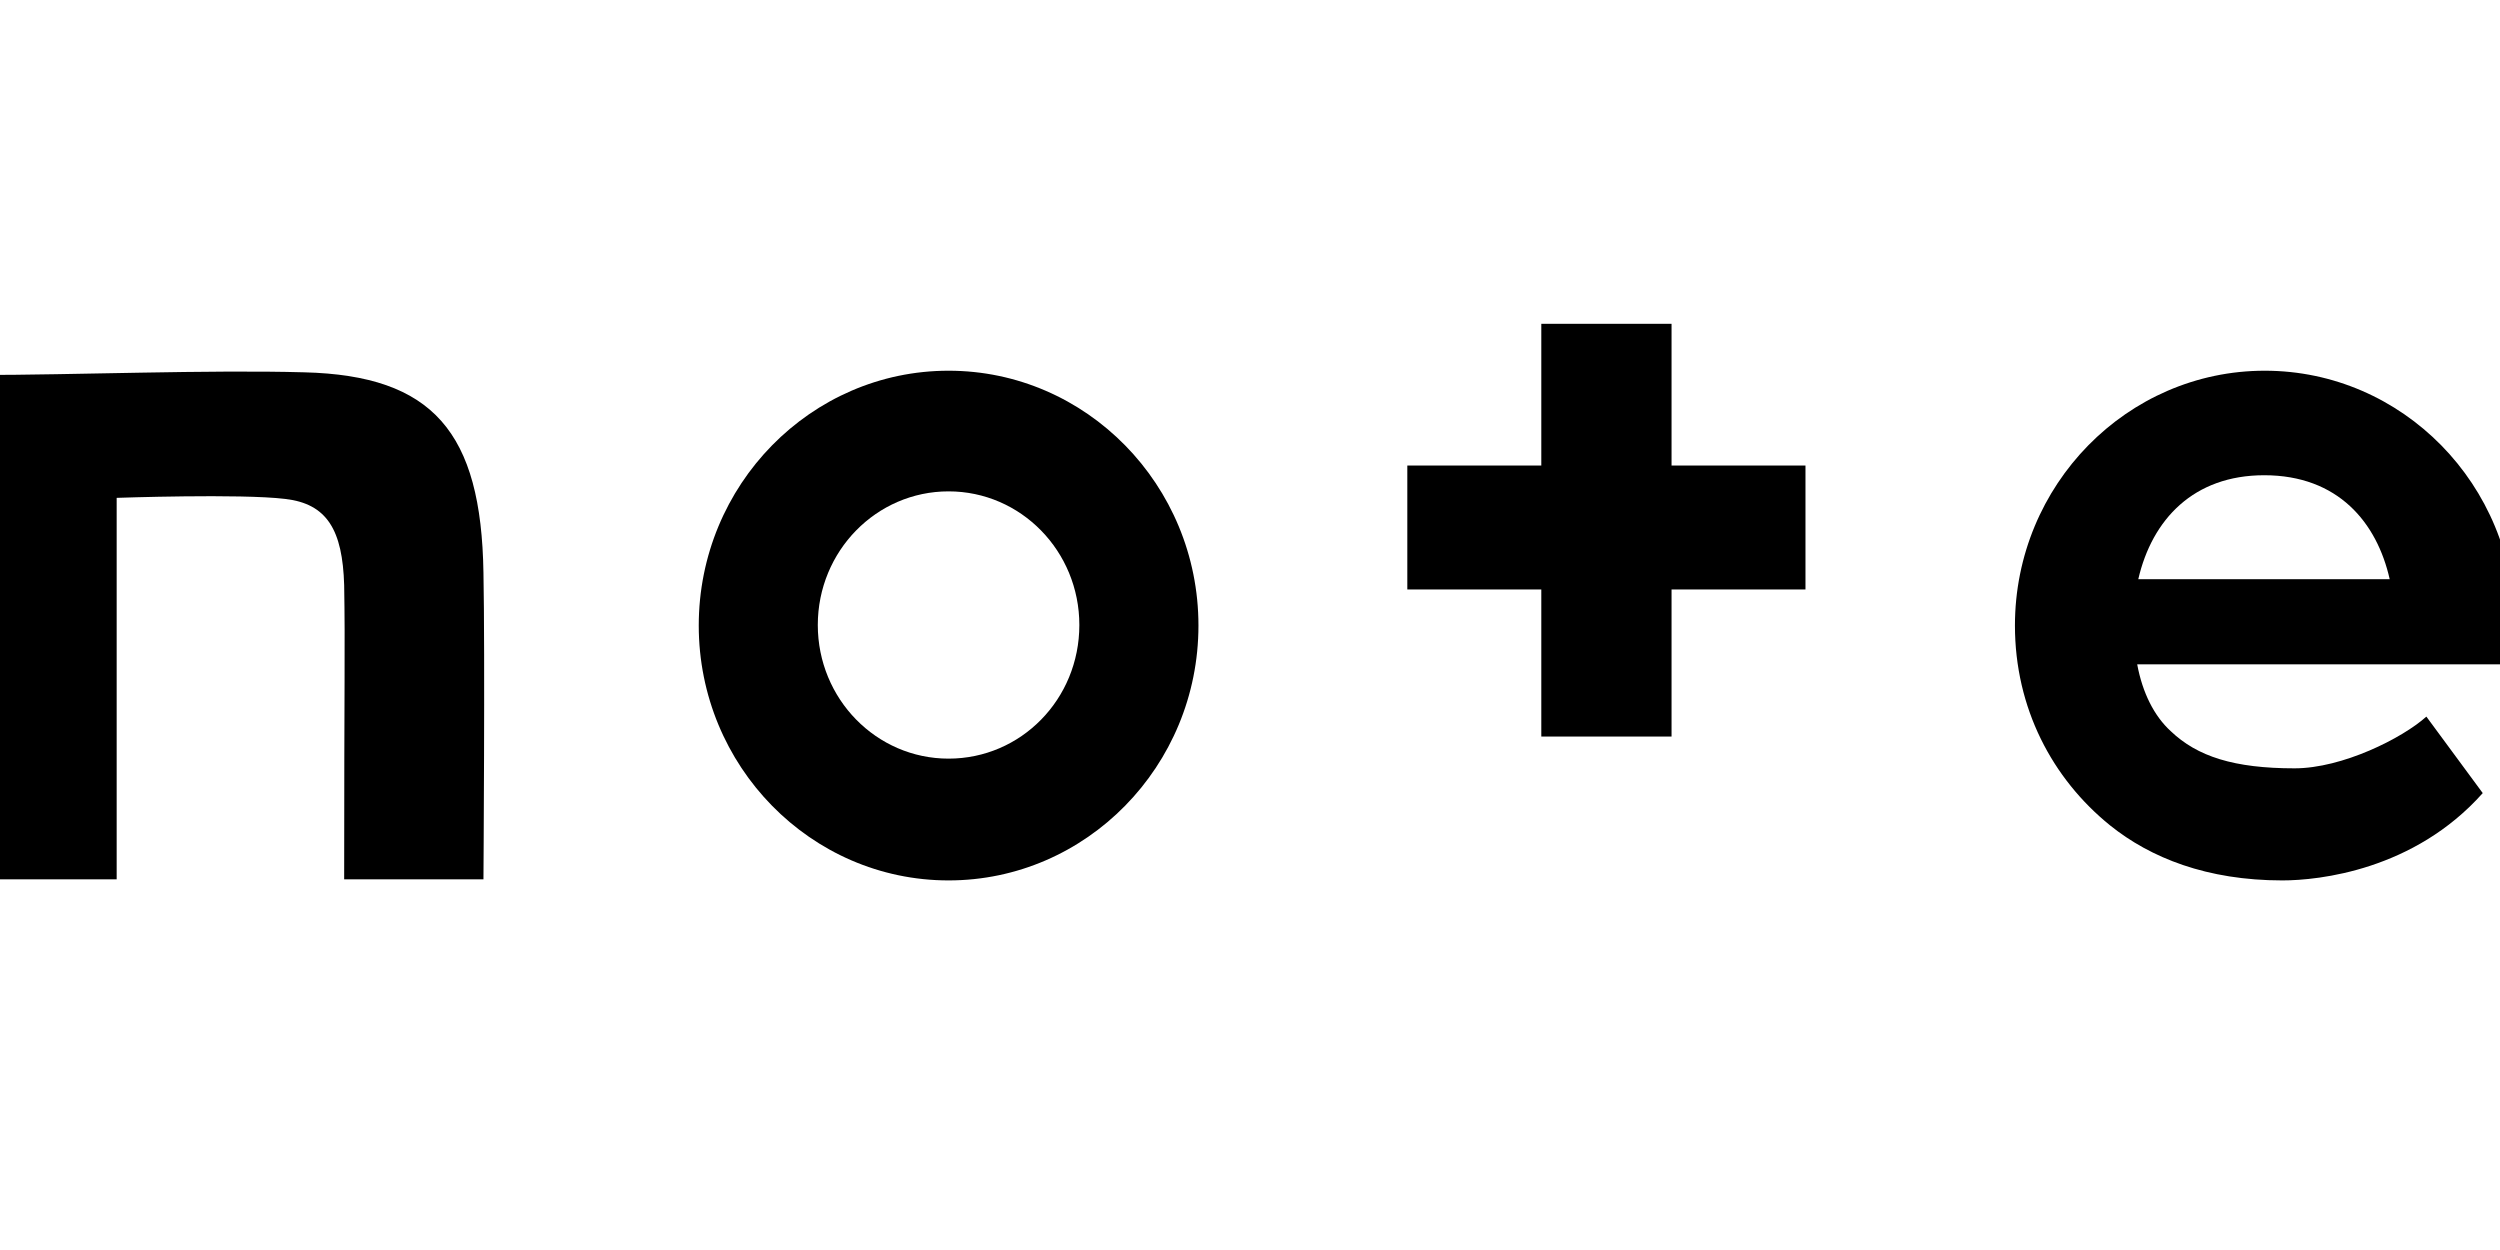
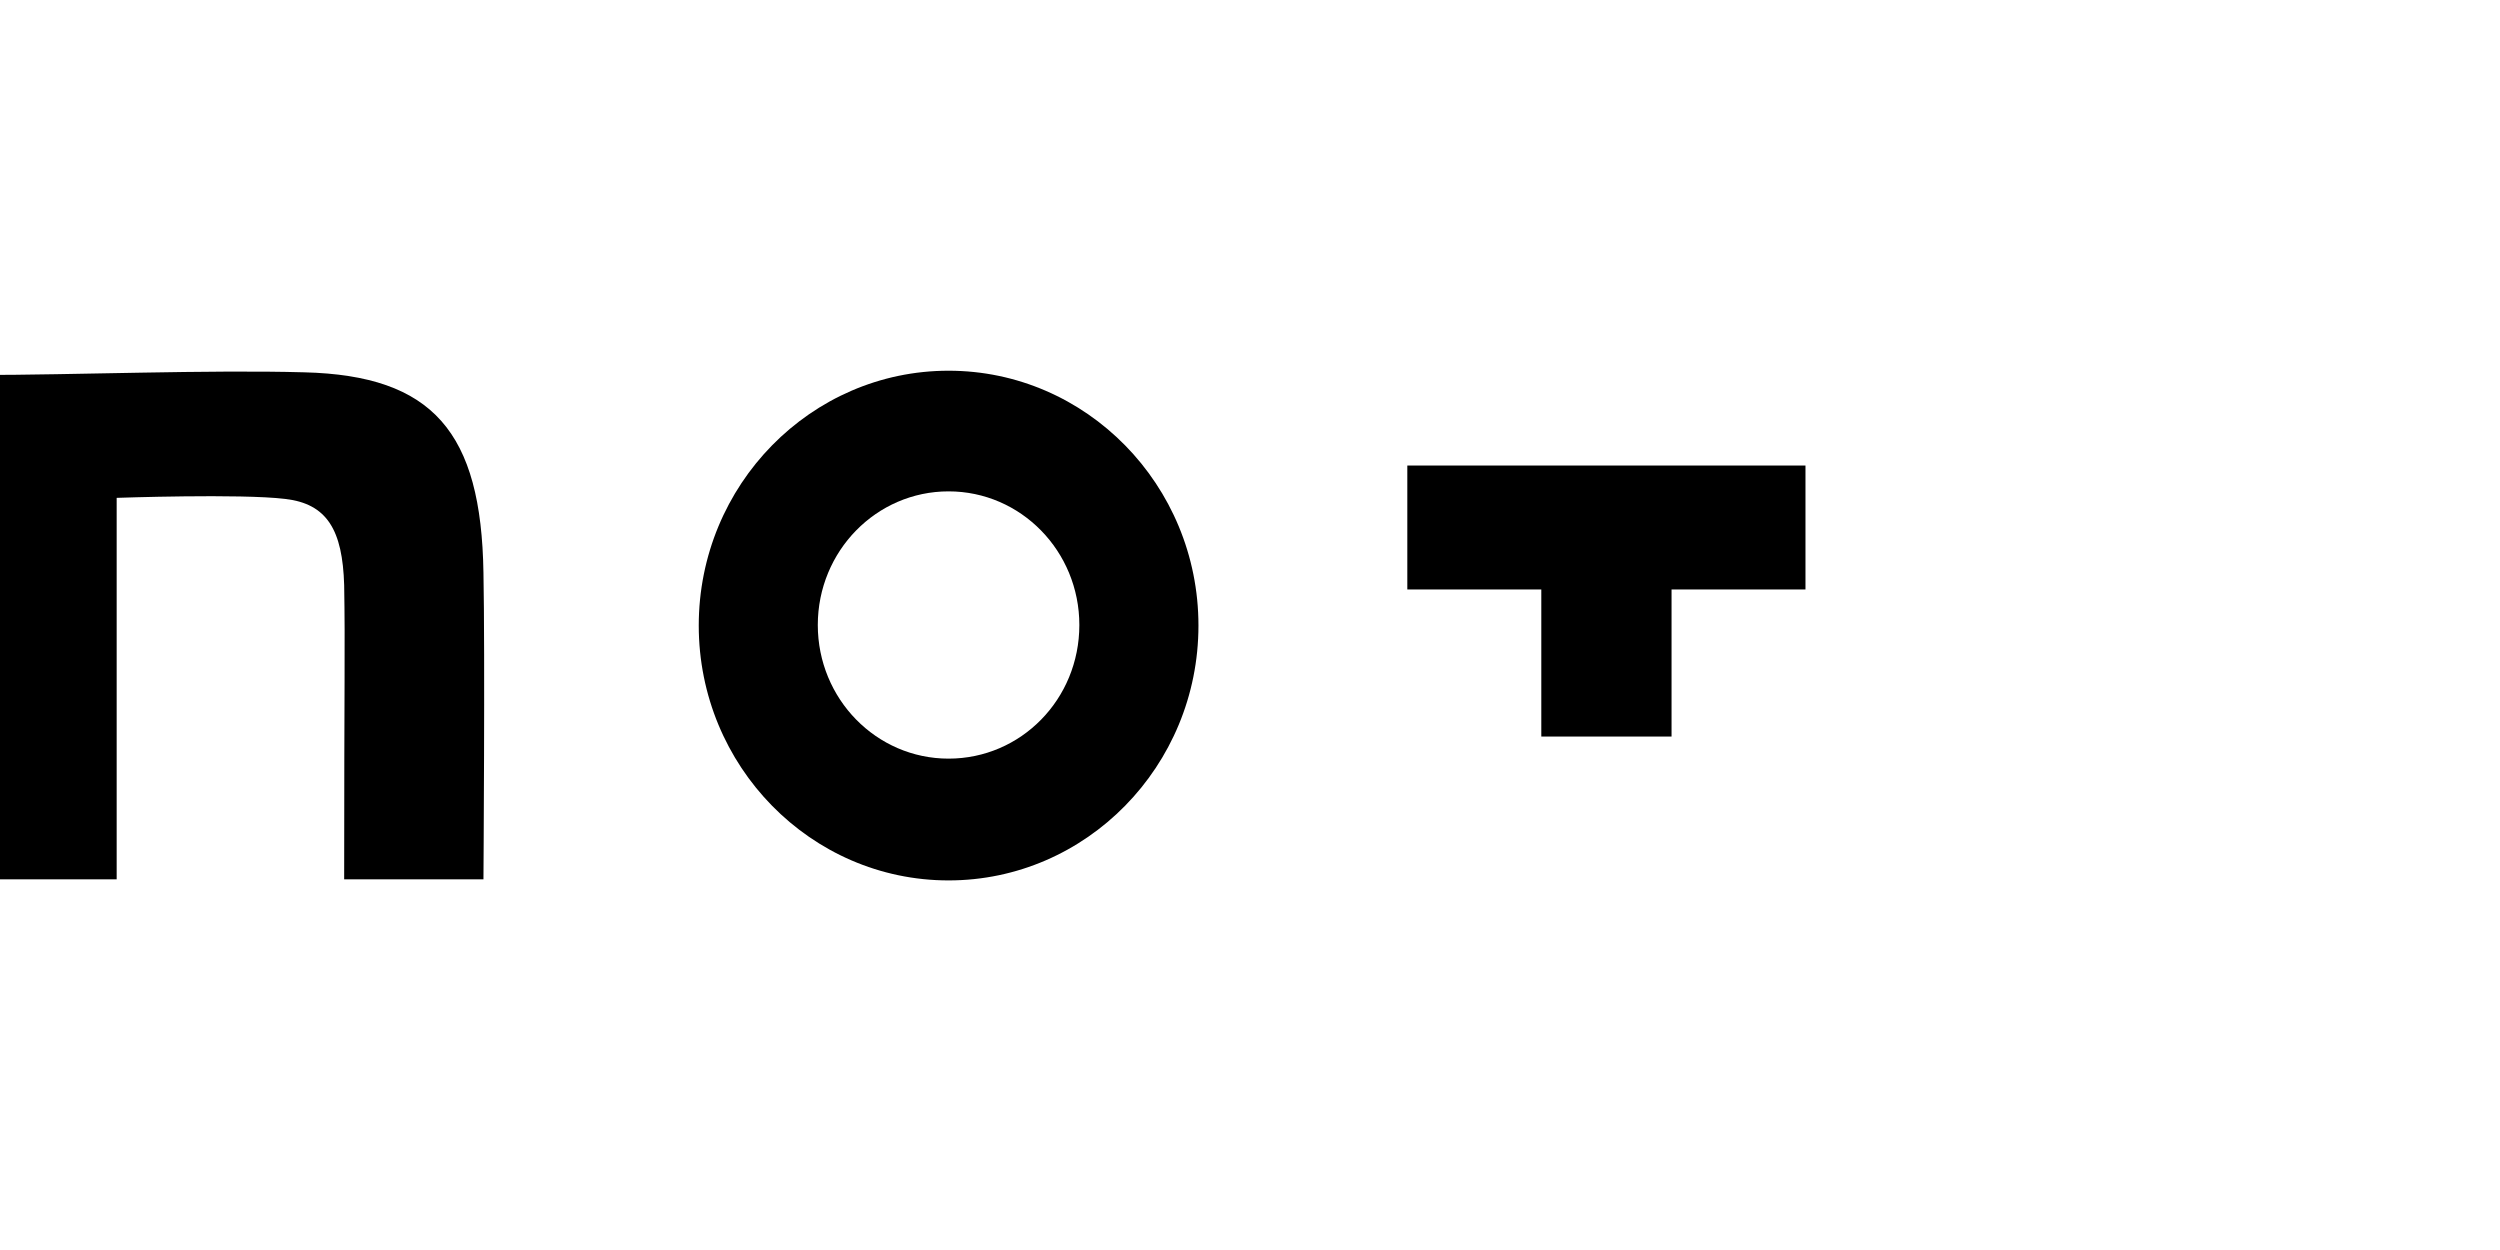
<svg xmlns="http://www.w3.org/2000/svg" width="42" height="21" viewBox="0 0 42 21" fill="none">
  <g clip-path="url(#clip0_236_14908)">
    <mask id="mask0_236_14908" style="mask-type:luminance" maskUnits="userSpaceOnUse" x="-7" y="0" width="56" height="21">
      <path d="M48.381 0H-6.462V20.964H48.381V0Z" fill="white" />
    </mask>
    <g mask="url(#mask0_236_14908)">
      <path d="M5.112 6.255C3.505 6.21 1.254 6.3 -0.38 6.3V14.773H1.96V8.364C1.96 8.364 4.041 8.291 4.791 8.382C5.497 8.463 5.755 8.907 5.782 9.83C5.8 10.88 5.782 11.432 5.782 14.773H8.122C8.122 14.773 8.149 10.953 8.122 9.622C8.086 7.26 7.274 6.309 5.112 6.255Z" fill="black" />
      <path d="M15.936 6.228C13.623 6.228 11.739 8.147 11.739 10.509C11.739 12.872 13.623 14.791 15.936 14.791C18.249 14.791 20.134 12.872 20.134 10.509C20.134 8.147 18.249 6.228 15.936 6.228ZM15.936 12.745C14.722 12.745 13.739 11.74 13.739 10.5C13.739 9.26 14.722 8.255 15.936 8.255C17.151 8.255 18.133 9.26 18.133 10.5C18.133 11.749 17.151 12.745 15.936 12.745Z" fill="black" />
-       <path d="M42.246 10.509C42.246 8.147 40.361 6.228 38.048 6.228C35.736 6.228 33.851 8.147 33.851 10.509C33.851 11.894 34.476 13.08 35.45 13.867C36.128 14.411 37.075 14.791 38.343 14.791C38.959 14.791 40.558 14.619 41.71 13.324L40.763 12.039C40.361 12.401 39.352 12.908 38.549 12.908C37.531 12.908 36.914 12.709 36.468 12.283C36.191 12.03 35.994 11.641 35.905 11.161H42.183C42.219 10.944 42.246 10.736 42.246 10.509ZM35.923 9.731C36.155 8.726 36.852 7.984 38.039 7.984C39.281 7.984 39.933 8.78 40.147 9.731H35.923Z" fill="black" />
-       <path d="M28.082 5.44H25.894V7.821H23.643V9.903H25.894V12.374H28.082V9.903H30.332V7.821H28.082V5.44Z" fill="black" />
+       <path d="M28.082 5.44V7.821H23.643V9.903H25.894V12.374H28.082V9.903H30.332V7.821H28.082V5.44Z" fill="black" />
    </g>
  </g>
  <defs>
    <clipPath id="clip0_236_14908">
      <rect width="42" height="21" fill="white" />
    </clipPath>
  </defs>
</svg>